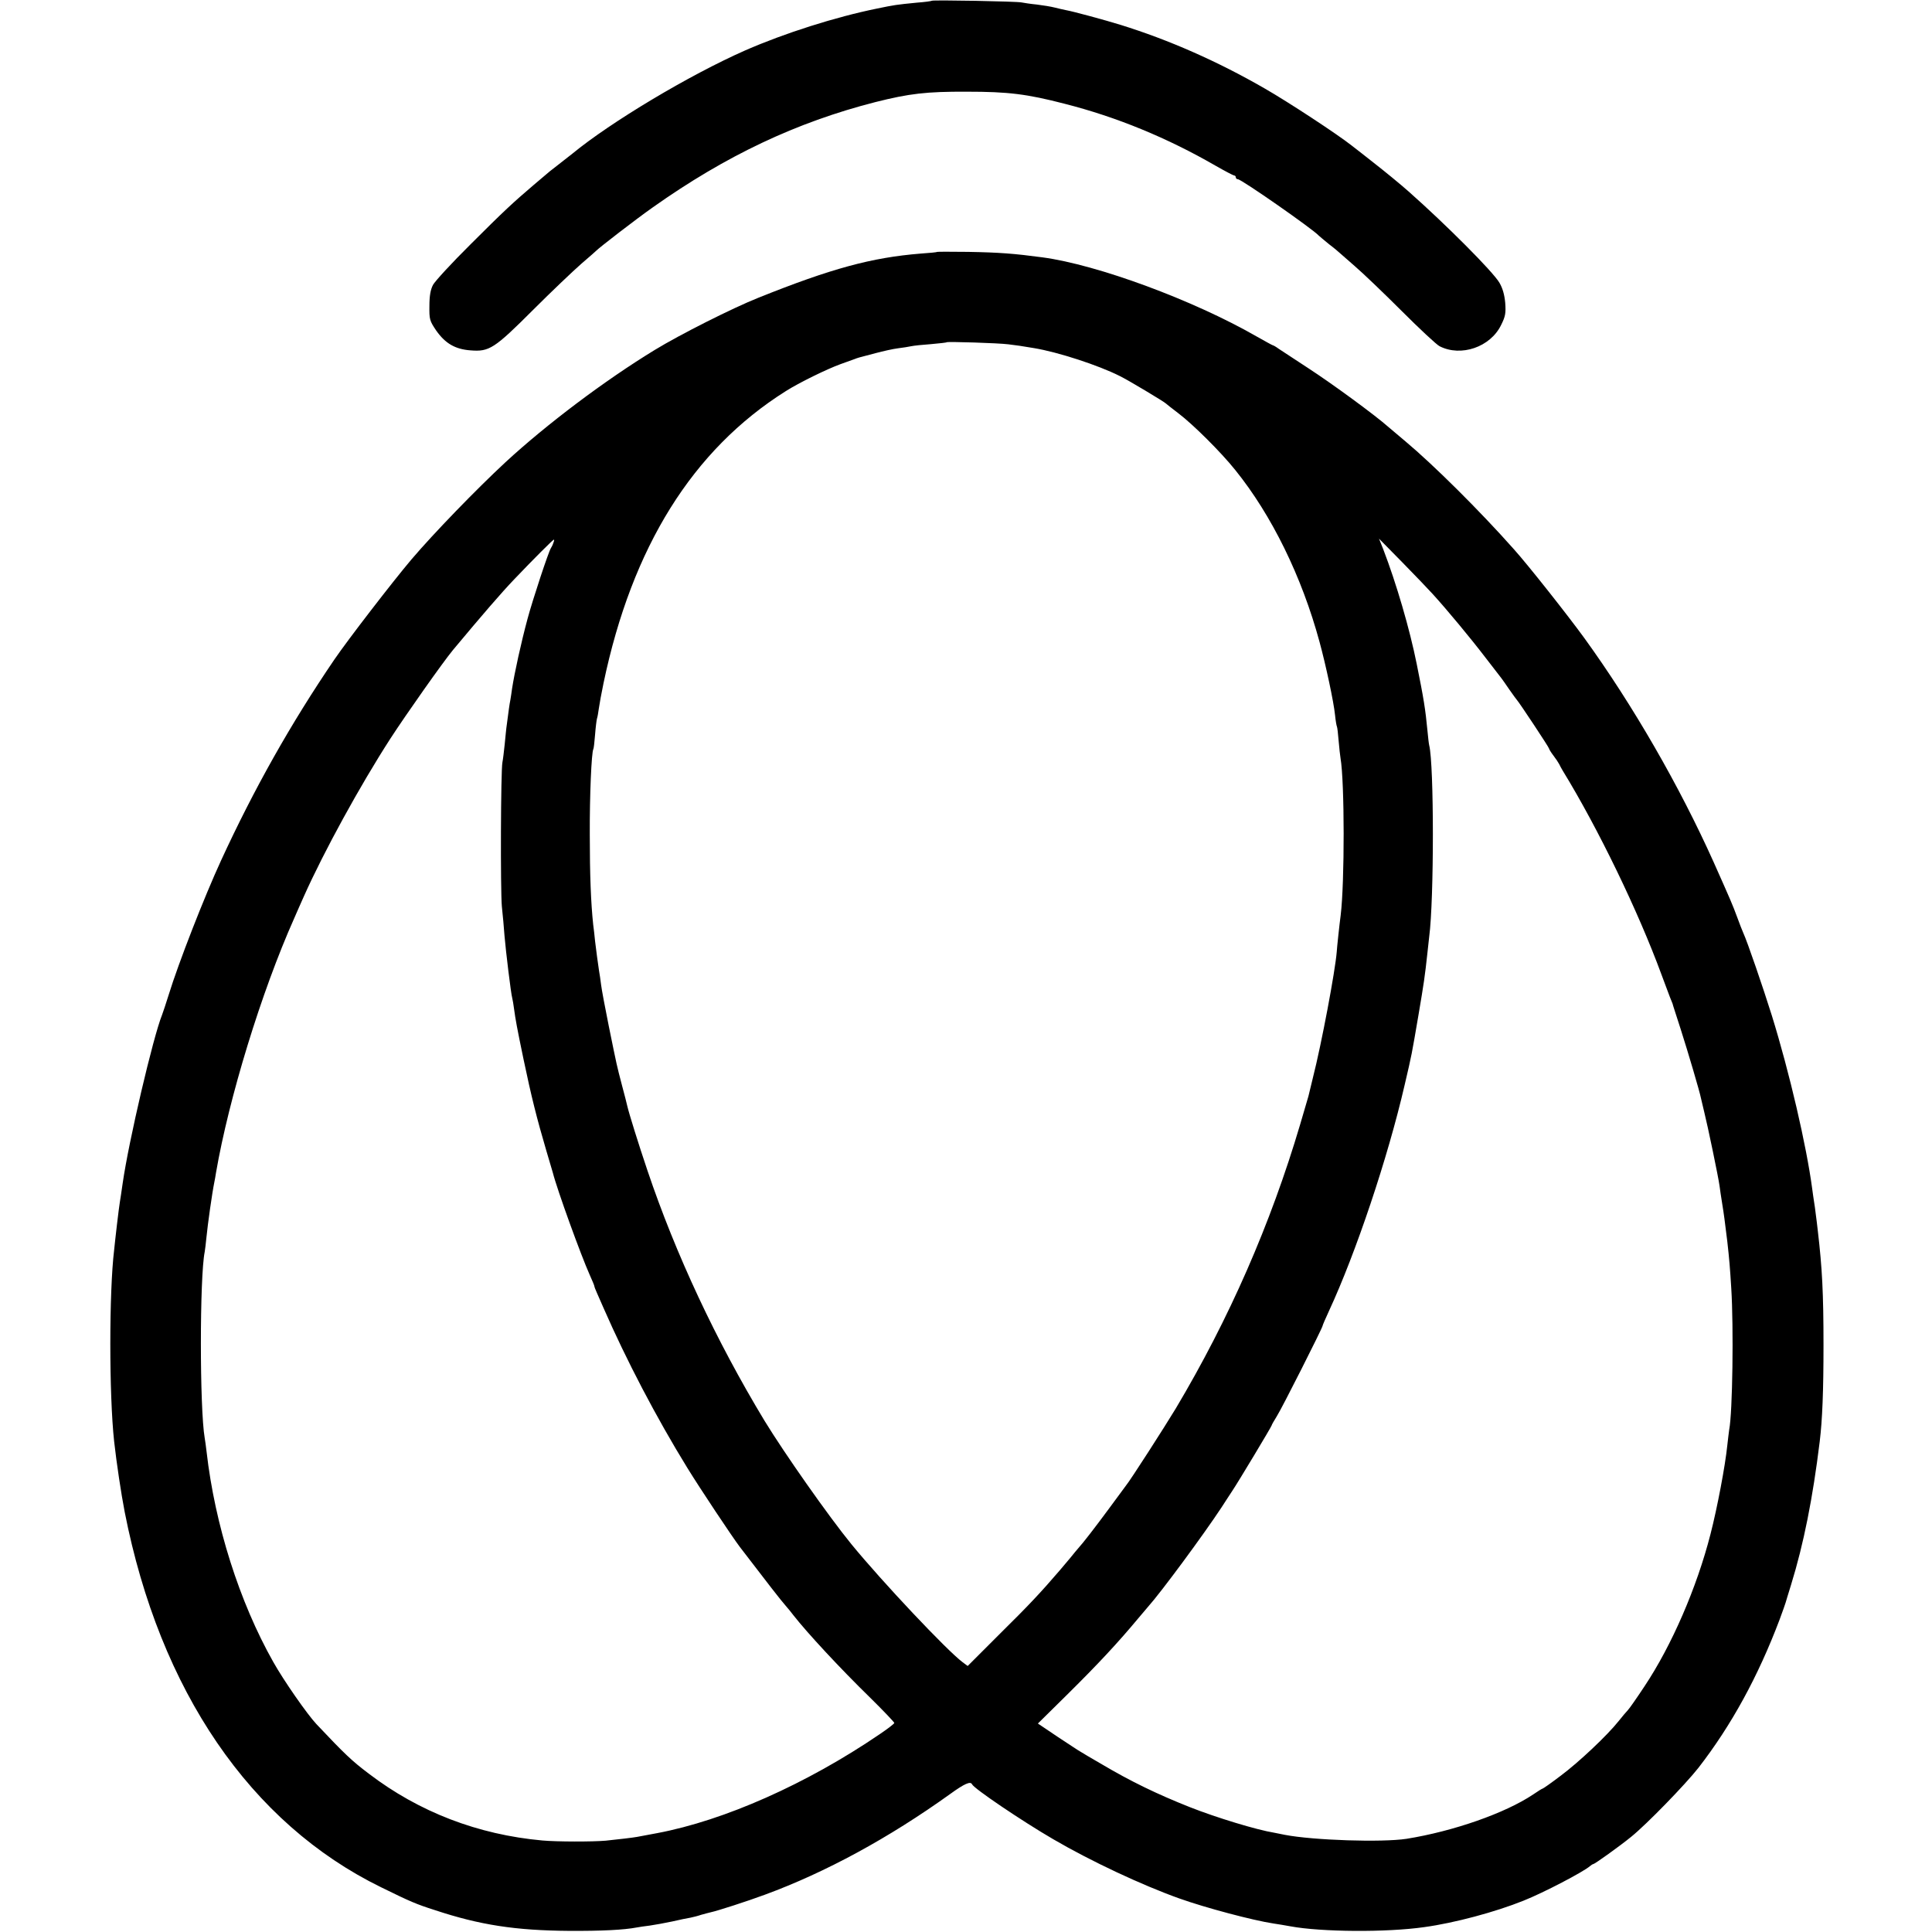
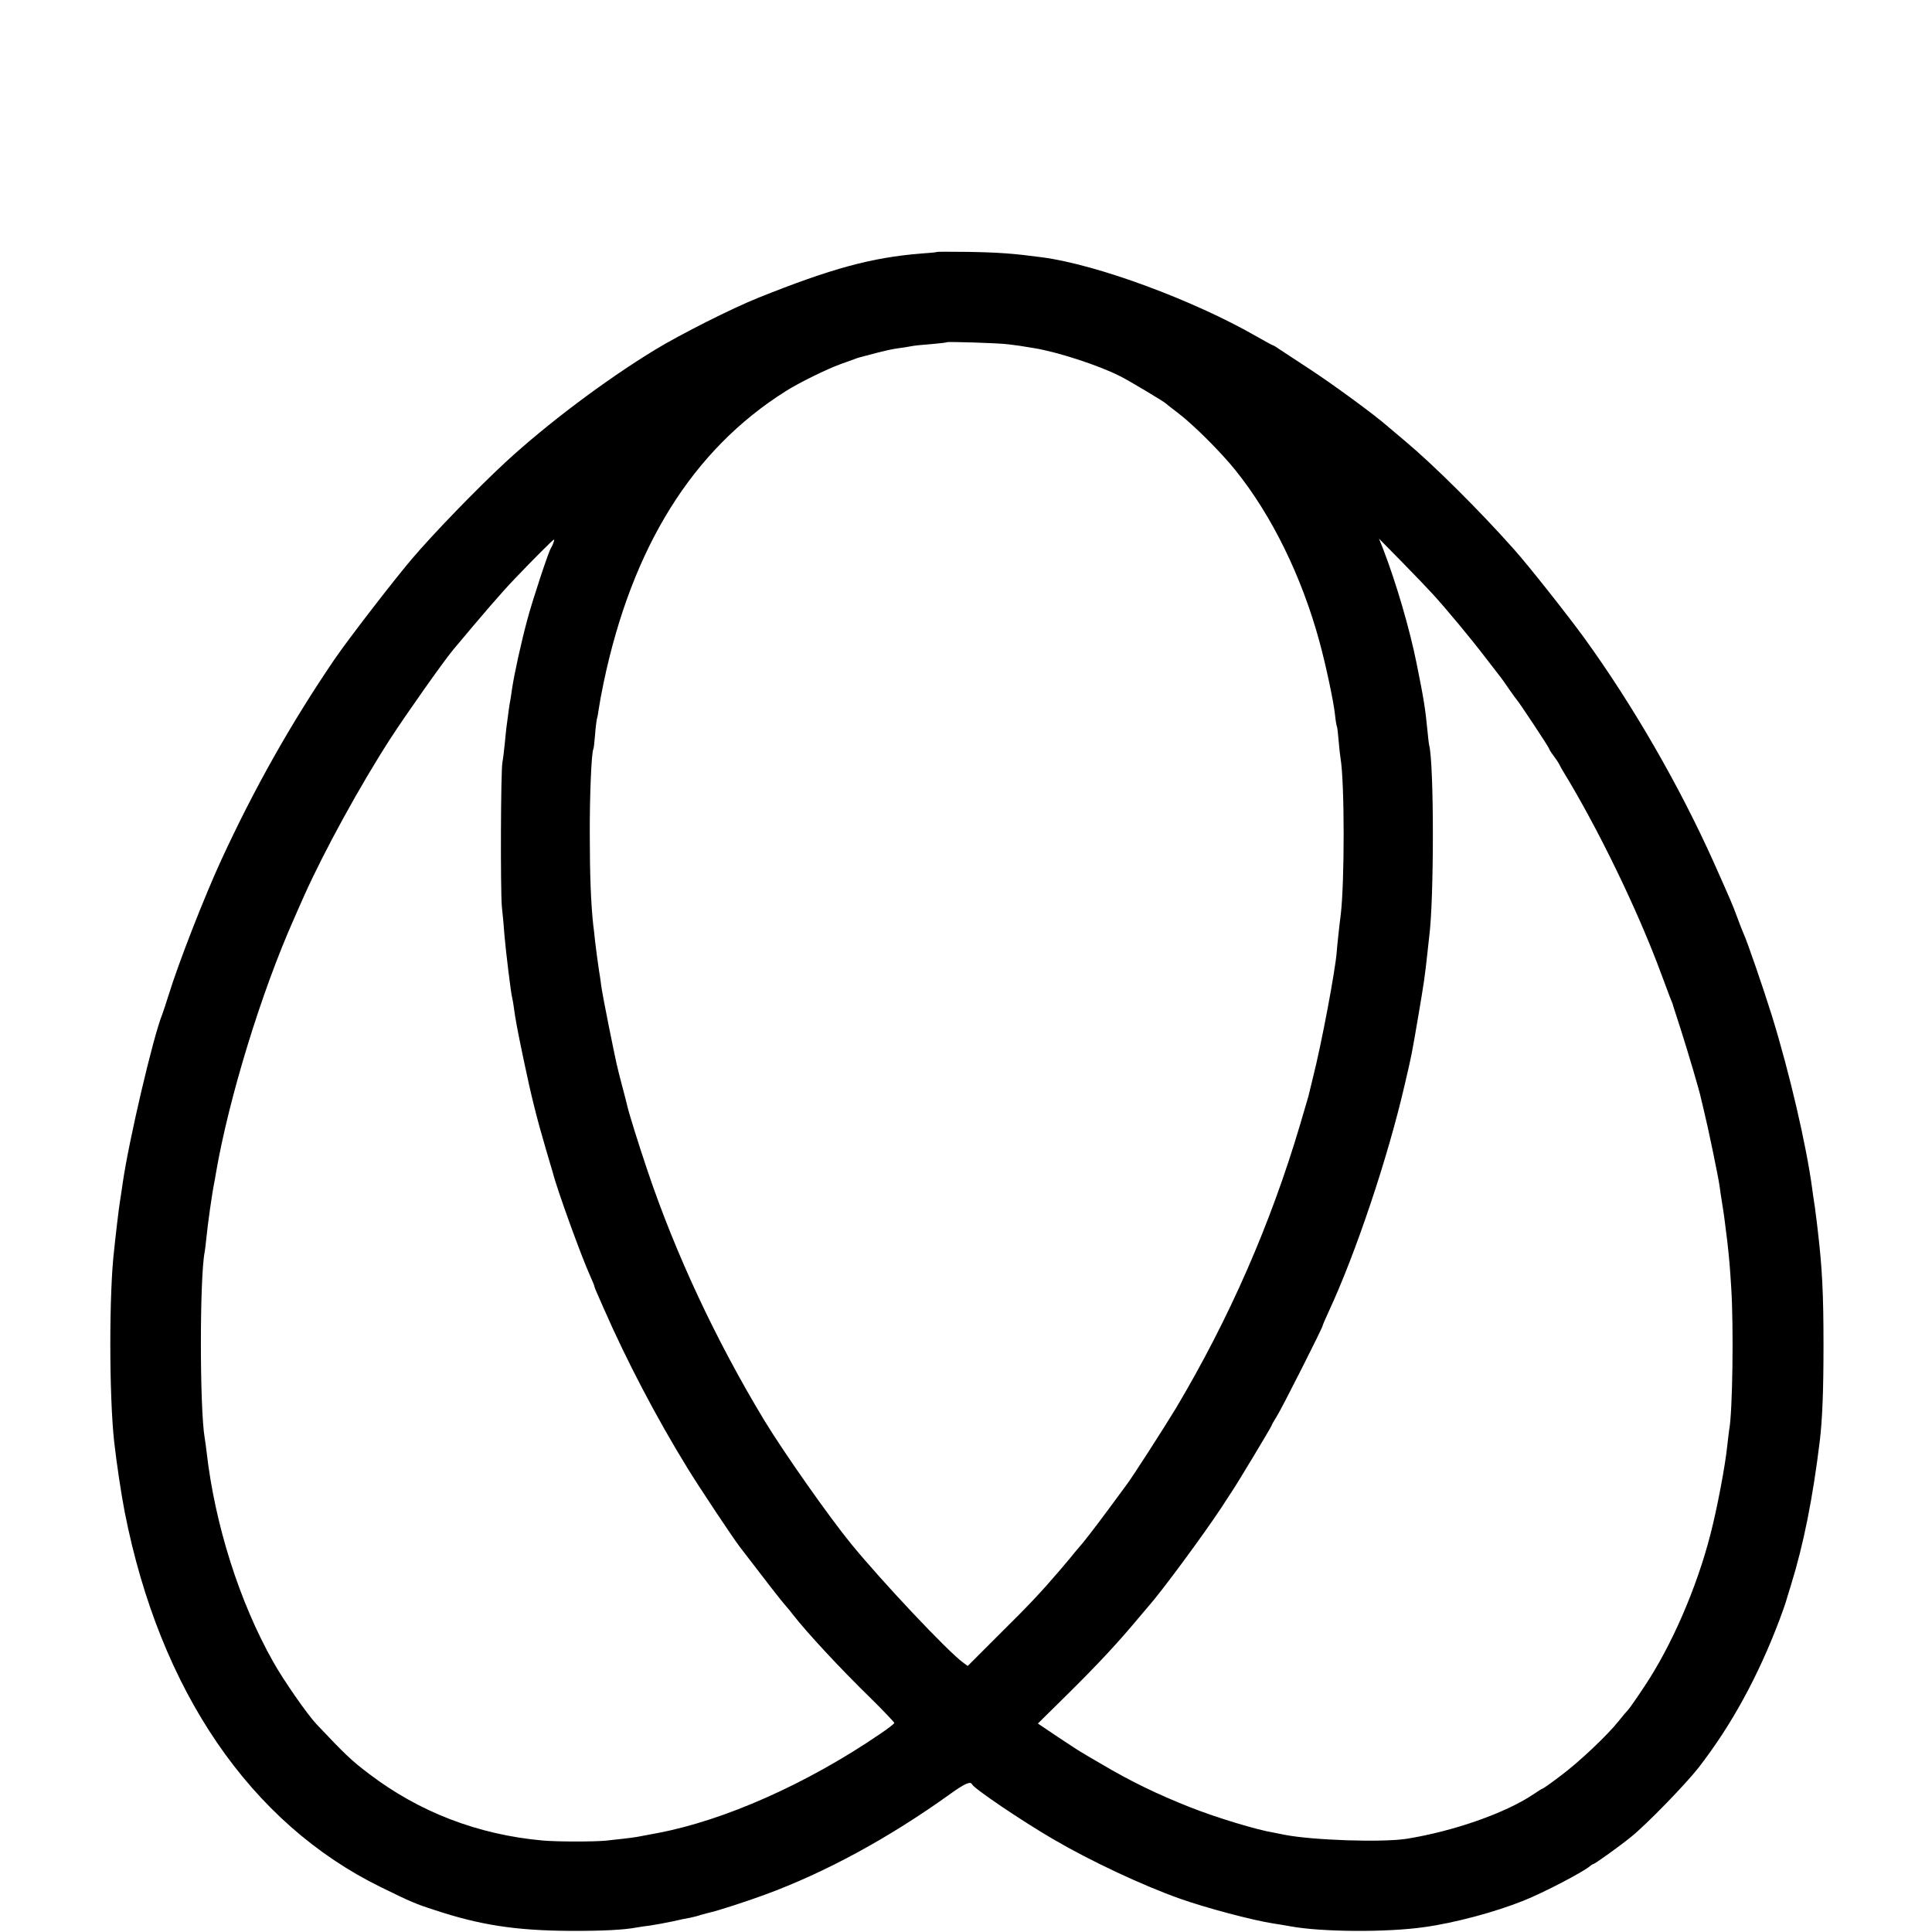
<svg xmlns="http://www.w3.org/2000/svg" version="1.0" width="1024pt" height="1024pt" viewBox="0 0 1024 1024" preserveAspectRatio="xMidYMid meet">
  <g transform="translate(0,1024) scale(0.1,-0.1)" fill="#000000" stroke="none">
-     <path d="M4939 10236 c-2 -2 -38 -7 -79 -10 -111 -11 -118 -12 -210 -31 -222 -45 -492 -131 -700 -222 -297 -131 -713 -380 -917 -548 -16 -13 -29 -23 -83 -65 -25 -19 -50 -39 -56 -45 -6 -5 -35 -30 -65 -55 -108 -92 -158 -138 -335 -315 -100 -99 -189 -196 -199 -215 -13 -25 -19 -57 -19 -111 -1 -72 1 -79 36 -131 48 -68 100 -99 182 -105 99 -8 126 9 331 214 99 99 214 208 255 244 41 35 77 67 80 70 15 16 209 166 300 230 387 274 761 451 1180 558 179 45 269 56 485 55 219 0 317 -12 518 -64 275 -70 543 -180 801 -329 49 -28 93 -51 97 -51 5 0 9 -4 9 -10 0 -5 5 -10 11 -10 19 0 400 -266 429 -299 3 -3 28 -24 55 -46 28 -21 52 -42 55 -45 3 -3 39 -34 80 -70 41 -35 153 -142 248 -237 95 -95 186 -180 202 -188 113 -58 269 -5 326 112 23 46 26 63 22 118 -4 44 -14 78 -31 107 -35 59 -281 306 -481 483 -44 39 -122 103 -186 153 -36 28 -87 69 -115 90 -77 61 -338 232 -460 302 -253 146 -511 259 -765 338 -84 26 -254 72 -289 78 -14 3 -42 9 -61 14 -19 5 -62 12 -95 16 -33 3 -69 9 -80 11 -23 6 -471 14 -476 9z" />
    <path d="M4968 8905 c-2 -2 -41 -6 -88 -9 -260 -21 -474 -79 -860 -234 -136 -54 -416 -195 -550 -277 -264 -161 -572 -393 -791 -595 -155 -144 -379 -375 -499 -516 -98 -116 -335 -423 -408 -530 -230 -338 -425 -684 -600 -1064 -89 -193 -226 -544 -278 -713 -14 -45 -30 -93 -35 -106 -47 -116 -177 -669 -209 -894 -6 -43 -13 -88 -15 -100 -2 -12 -9 -65 -15 -117 -6 -52 -13 -113 -15 -135 -27 -223 -27 -766 0 -1015 13 -116 37 -276 56 -374 186 -947 666 -1650 1359 -1989 157 -77 185 -89 285 -121 238 -79 428 -108 710 -110 175 -1 292 5 360 18 11 2 42 7 69 10 28 4 82 14 120 22 39 9 82 18 96 20 14 3 39 9 56 15 17 5 41 11 53 14 30 6 192 58 286 93 321 118 656 300 982 534 76 55 107 68 115 51 9 -22 265 -195 430 -291 202 -118 472 -244 668 -314 140 -50 393 -117 500 -133 25 -4 65 -10 90 -15 162 -30 509 -33 710 -4 160 22 376 80 525 140 106 42 318 153 352 183 7 6 15 11 18 11 7 0 140 95 200 144 83 67 286 276 357 366 176 227 317 486 430 785 16 44 31 85 32 90 2 6 14 48 29 95 67 217 115 458 152 760 14 115 20 267 20 510 0 276 -7 409 -30 605 -3 28 -8 68 -11 90 -2 22 -7 51 -9 65 -2 14 -7 45 -10 70 -30 226 -120 615 -214 918 -46 147 -130 392 -151 437 -5 11 -20 49 -33 85 -25 67 -30 79 -124 290 -181 403 -427 831 -687 1190 -89 122 -294 382 -372 469 -181 204 -426 447 -574 571 -30 25 -70 59 -90 76 -72 64 -299 230 -425 312 -71 47 -142 93 -157 103 -15 11 -29 19 -32 19 -2 0 -42 22 -88 48 -333 191 -841 379 -1133 418 -150 20 -227 26 -394 29 -88 1 -162 1 -163 0z m377 -490 c49 -6 64 -8 135 -20 128 -21 342 -91 455 -148 45 -22 237 -137 245 -146 3 -3 32 -26 65 -51 78 -59 226 -206 302 -301 193 -239 353 -565 447 -912 33 -121 75 -317 82 -387 3 -30 8 -58 10 -61 2 -3 6 -37 9 -75 3 -38 8 -79 10 -92 22 -128 22 -659 1 -832 -6 -44 -20 -174 -21 -195 -8 -100 -80 -486 -127 -670 -11 -44 -21 -87 -23 -95 -2 -8 -22 -76 -44 -150 -156 -527 -376 -1030 -659 -1505 -58 -96 -242 -383 -265 -410 -4 -5 -44 -59 -87 -118 -73 -99 -140 -186 -165 -213 -5 -6 -25 -29 -43 -52 -19 -23 -43 -51 -54 -64 -103 -120 -166 -187 -316 -335 l-173 -173 -27 20 c-83 62 -427 427 -589 625 -121 148 -356 483 -461 655 -257 425 -471 883 -620 1325 -48 142 -98 303 -107 342 -2 10 -15 61 -29 113 -28 108 -24 89 -70 315 -19 94 -37 190 -40 215 -3 25 -8 59 -11 75 -7 46 -14 100 -21 157 -3 29 -7 69 -10 88 -12 113 -18 263 -18 475 -1 208 9 439 19 455 2 3 6 37 9 76 3 40 8 78 10 85 3 8 7 32 10 54 3 22 14 83 25 135 151 721 472 1236 966 1547 69 44 218 117 290 143 33 12 67 24 75 27 18 7 14 6 110 31 41 11 95 23 120 26 25 3 56 8 70 11 14 3 61 8 105 11 44 4 82 8 83 10 6 4 272 -4 327 -11z m-2412 -1052 c-3 -10 -9 -22 -13 -28 -12 -17 -97 -274 -124 -375 -34 -126 -69 -286 -82 -370 -2 -19 -7 -46 -9 -60 -5 -24 -9 -56 -19 -132 -3 -18 -7 -64 -11 -103 -4 -38 -9 -81 -12 -95 -9 -42 -11 -680 -3 -765 5 -44 11 -114 14 -155 7 -82 34 -306 41 -330 2 -8 7 -35 10 -60 7 -52 15 -97 50 -265 41 -196 70 -312 121 -485 14 -47 29 -98 34 -115 23 -91 149 -438 196 -543 13 -29 24 -55 24 -58 0 -3 6 -20 14 -37 8 -18 24 -54 36 -82 120 -274 278 -577 443 -845 67 -109 238 -366 279 -420 143 -187 220 -286 240 -308 13 -15 33 -39 44 -54 73 -93 245 -279 407 -437 70 -69 127 -129 127 -133 0 -4 -35 -31 -78 -60 -386 -263 -823 -457 -1179 -524 -48 -9 -96 -18 -107 -20 -21 -4 -99 -13 -166 -20 -69 -6 -257 -6 -335 1 -342 31 -654 151 -920 354 -90 68 -127 103 -278 263 -48 51 -173 230 -229 330 -179 317 -309 727 -353 1113 -3 28 -8 61 -10 73 -27 156 -27 855 0 987 2 11 6 45 9 75 7 72 30 235 42 294 2 11 7 35 9 51 68 394 240 957 414 1347 10 24 34 77 52 118 106 237 296 584 458 835 83 128 279 406 332 470 156 187 258 305 324 374 103 108 206 211 211 211 2 0 1 -8 -3 -17z m4662 -273 c73 -80 200 -233 278 -335 42 -55 80 -104 85 -110 4 -5 23 -32 42 -60 19 -27 37 -52 40 -55 11 -11 170 -251 170 -257 0 -3 10 -20 23 -37 13 -17 27 -38 31 -46 4 -8 12 -24 19 -35 188 -307 399 -743 523 -1080 25 -66 47 -127 51 -135 3 -8 7 -17 8 -20 0 -3 20 -63 43 -135 40 -125 101 -332 107 -364 2 -9 10 -43 18 -76 17 -67 75 -345 81 -391 2 -16 8 -58 14 -94 10 -61 13 -87 27 -200 11 -98 14 -136 21 -248 13 -205 7 -660 -11 -750 -2 -12 -6 -49 -10 -83 -11 -108 -53 -330 -89 -470 -73 -285 -206 -591 -350 -807 -41 -62 -80 -118 -88 -126 -7 -7 -29 -33 -48 -57 -61 -77 -212 -219 -307 -290 -50 -38 -94 -69 -97 -69 -3 0 -25 -14 -50 -31 -148 -99 -422 -195 -671 -235 -130 -20 -494 -8 -645 21 -19 4 -44 9 -55 11 -94 15 -310 81 -449 136 -174 69 -314 137 -466 227 -52 30 -103 60 -112 66 -10 5 -65 42 -123 80 l-104 70 152 150 c168 166 273 279 382 410 22 26 45 53 50 59 70 78 294 382 389 526 22 35 48 73 56 86 33 49 210 344 210 349 0 3 12 24 27 48 26 40 243 470 243 480 0 3 15 38 34 79 142 306 312 812 401 1198 39 167 36 153 74 375 27 160 33 197 47 328 3 28 7 66 9 82 26 195 26 913 0 1015 -2 8 -6 42 -9 75 -11 116 -20 172 -57 355 -37 185 -108 428 -178 610 l-22 55 123 -125 c68 -69 141 -146 163 -170z" />
  </g>
</svg>